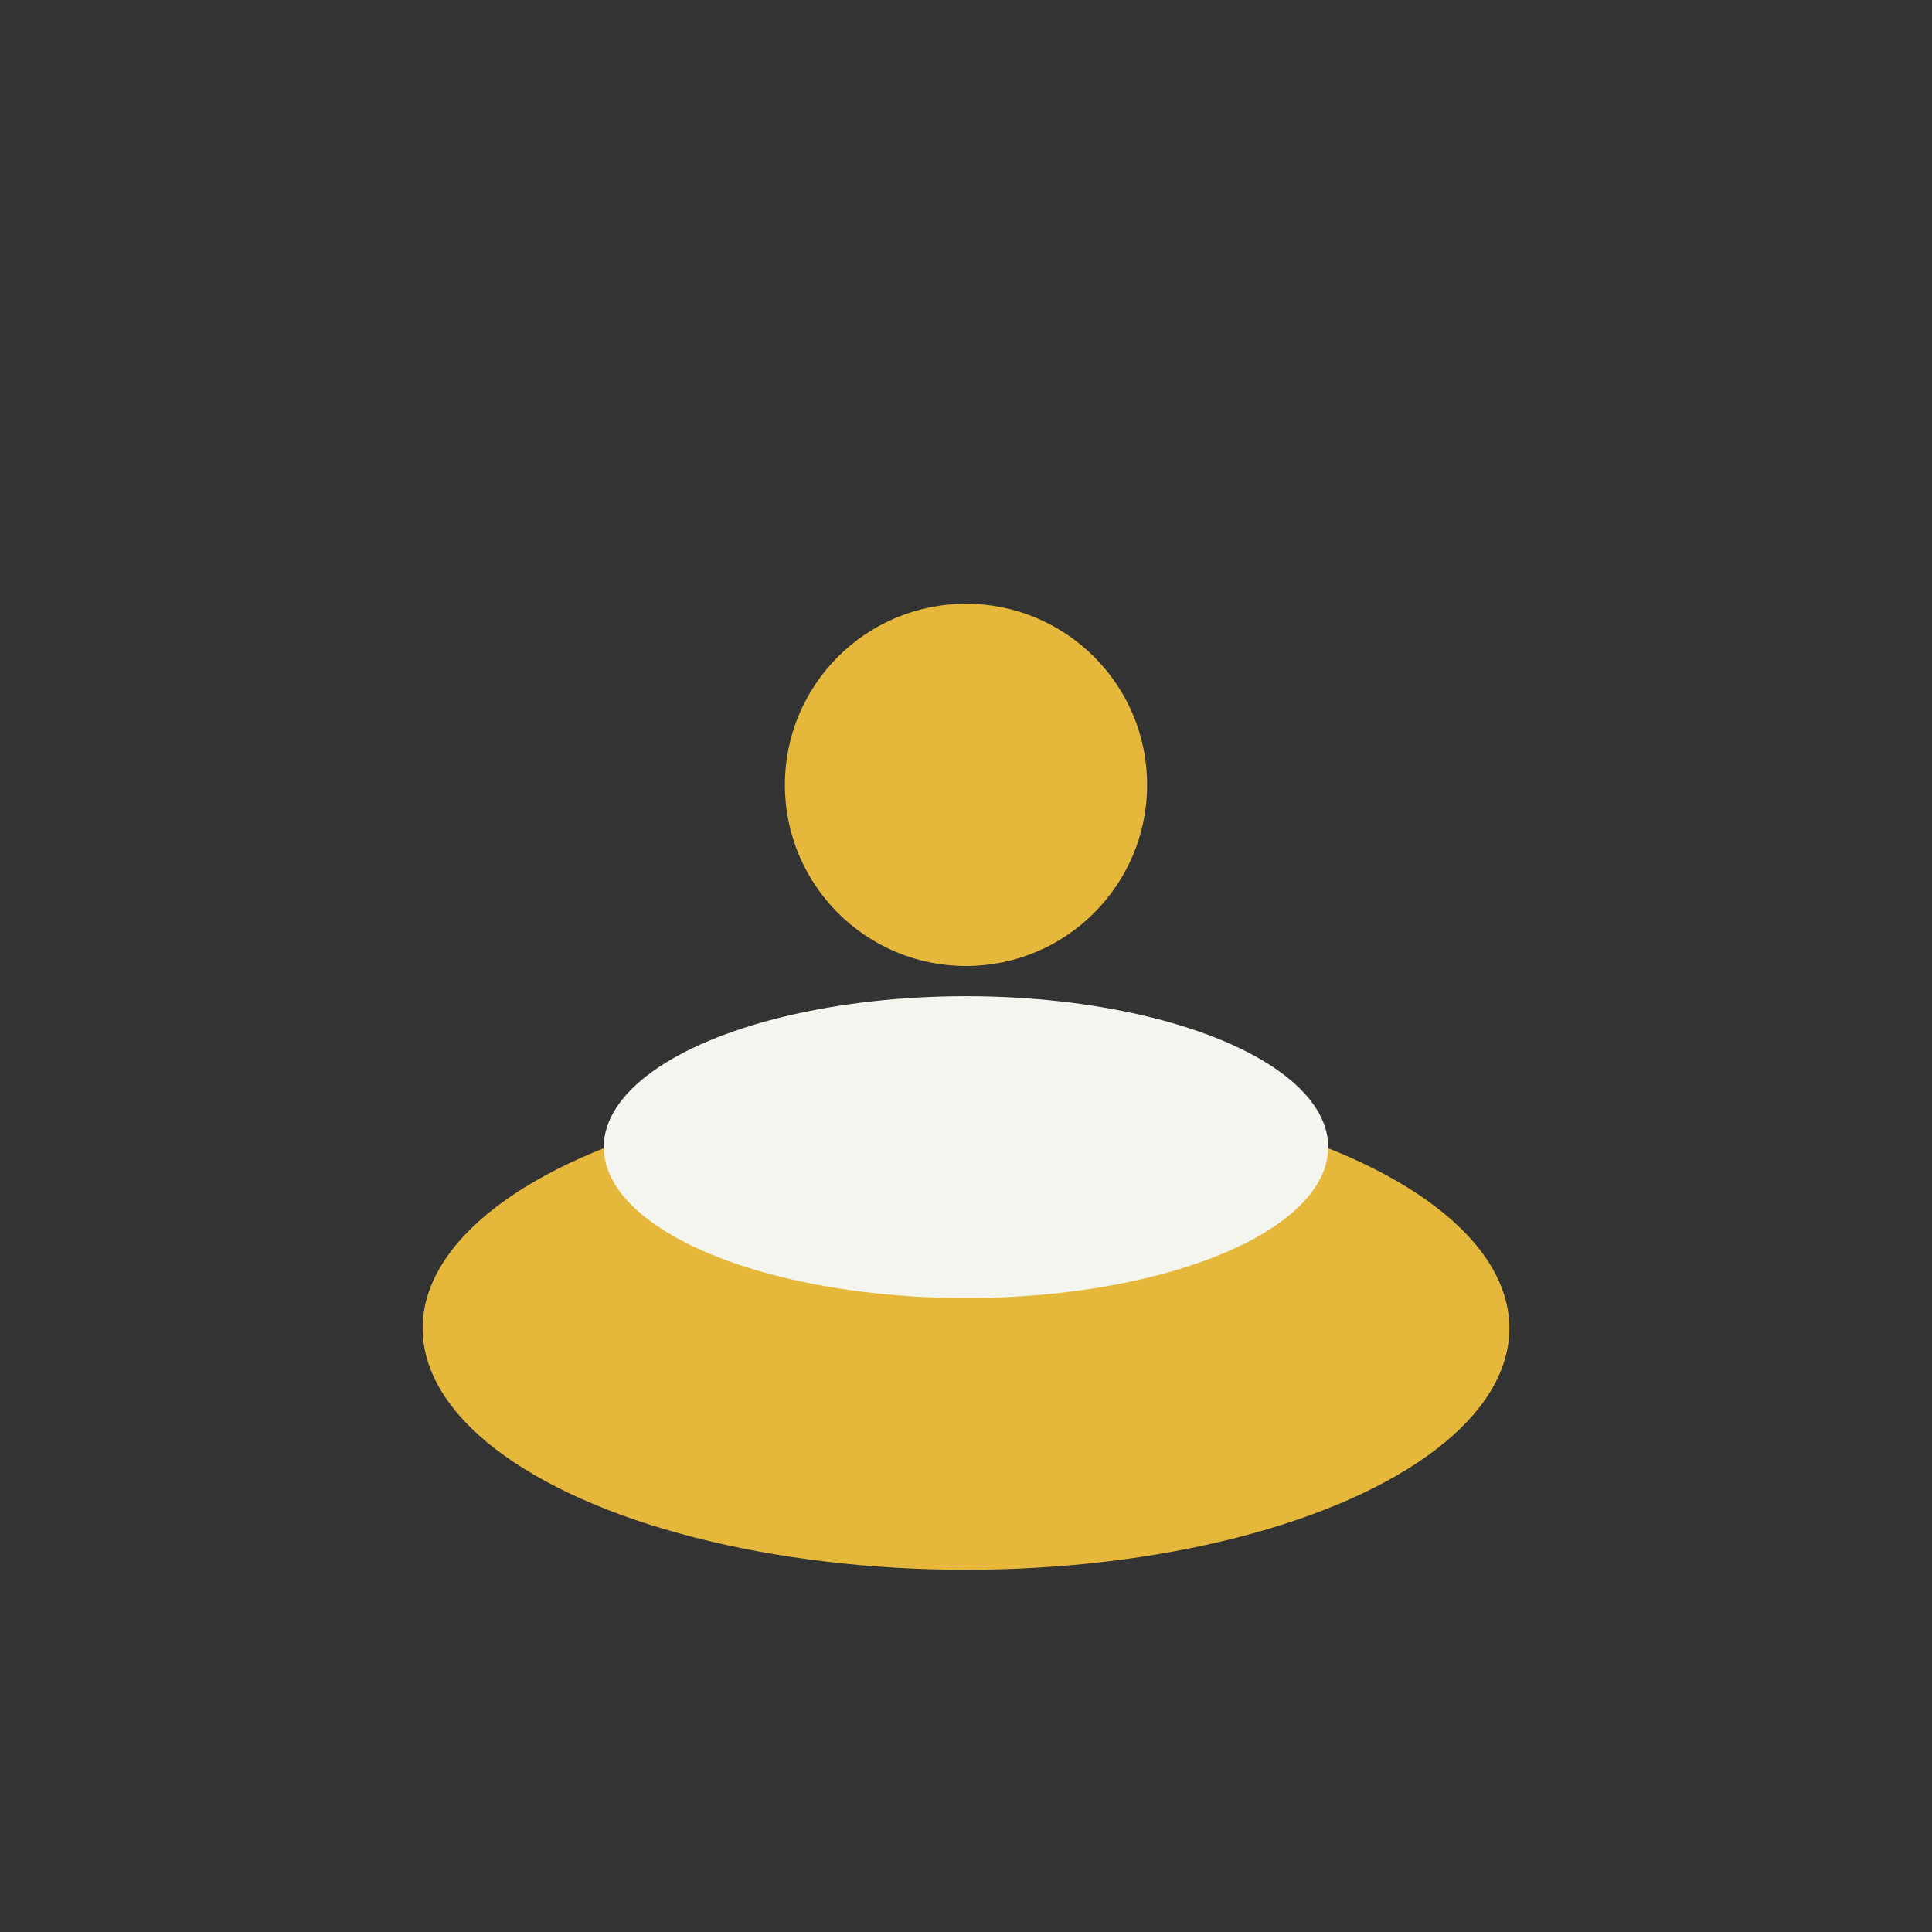
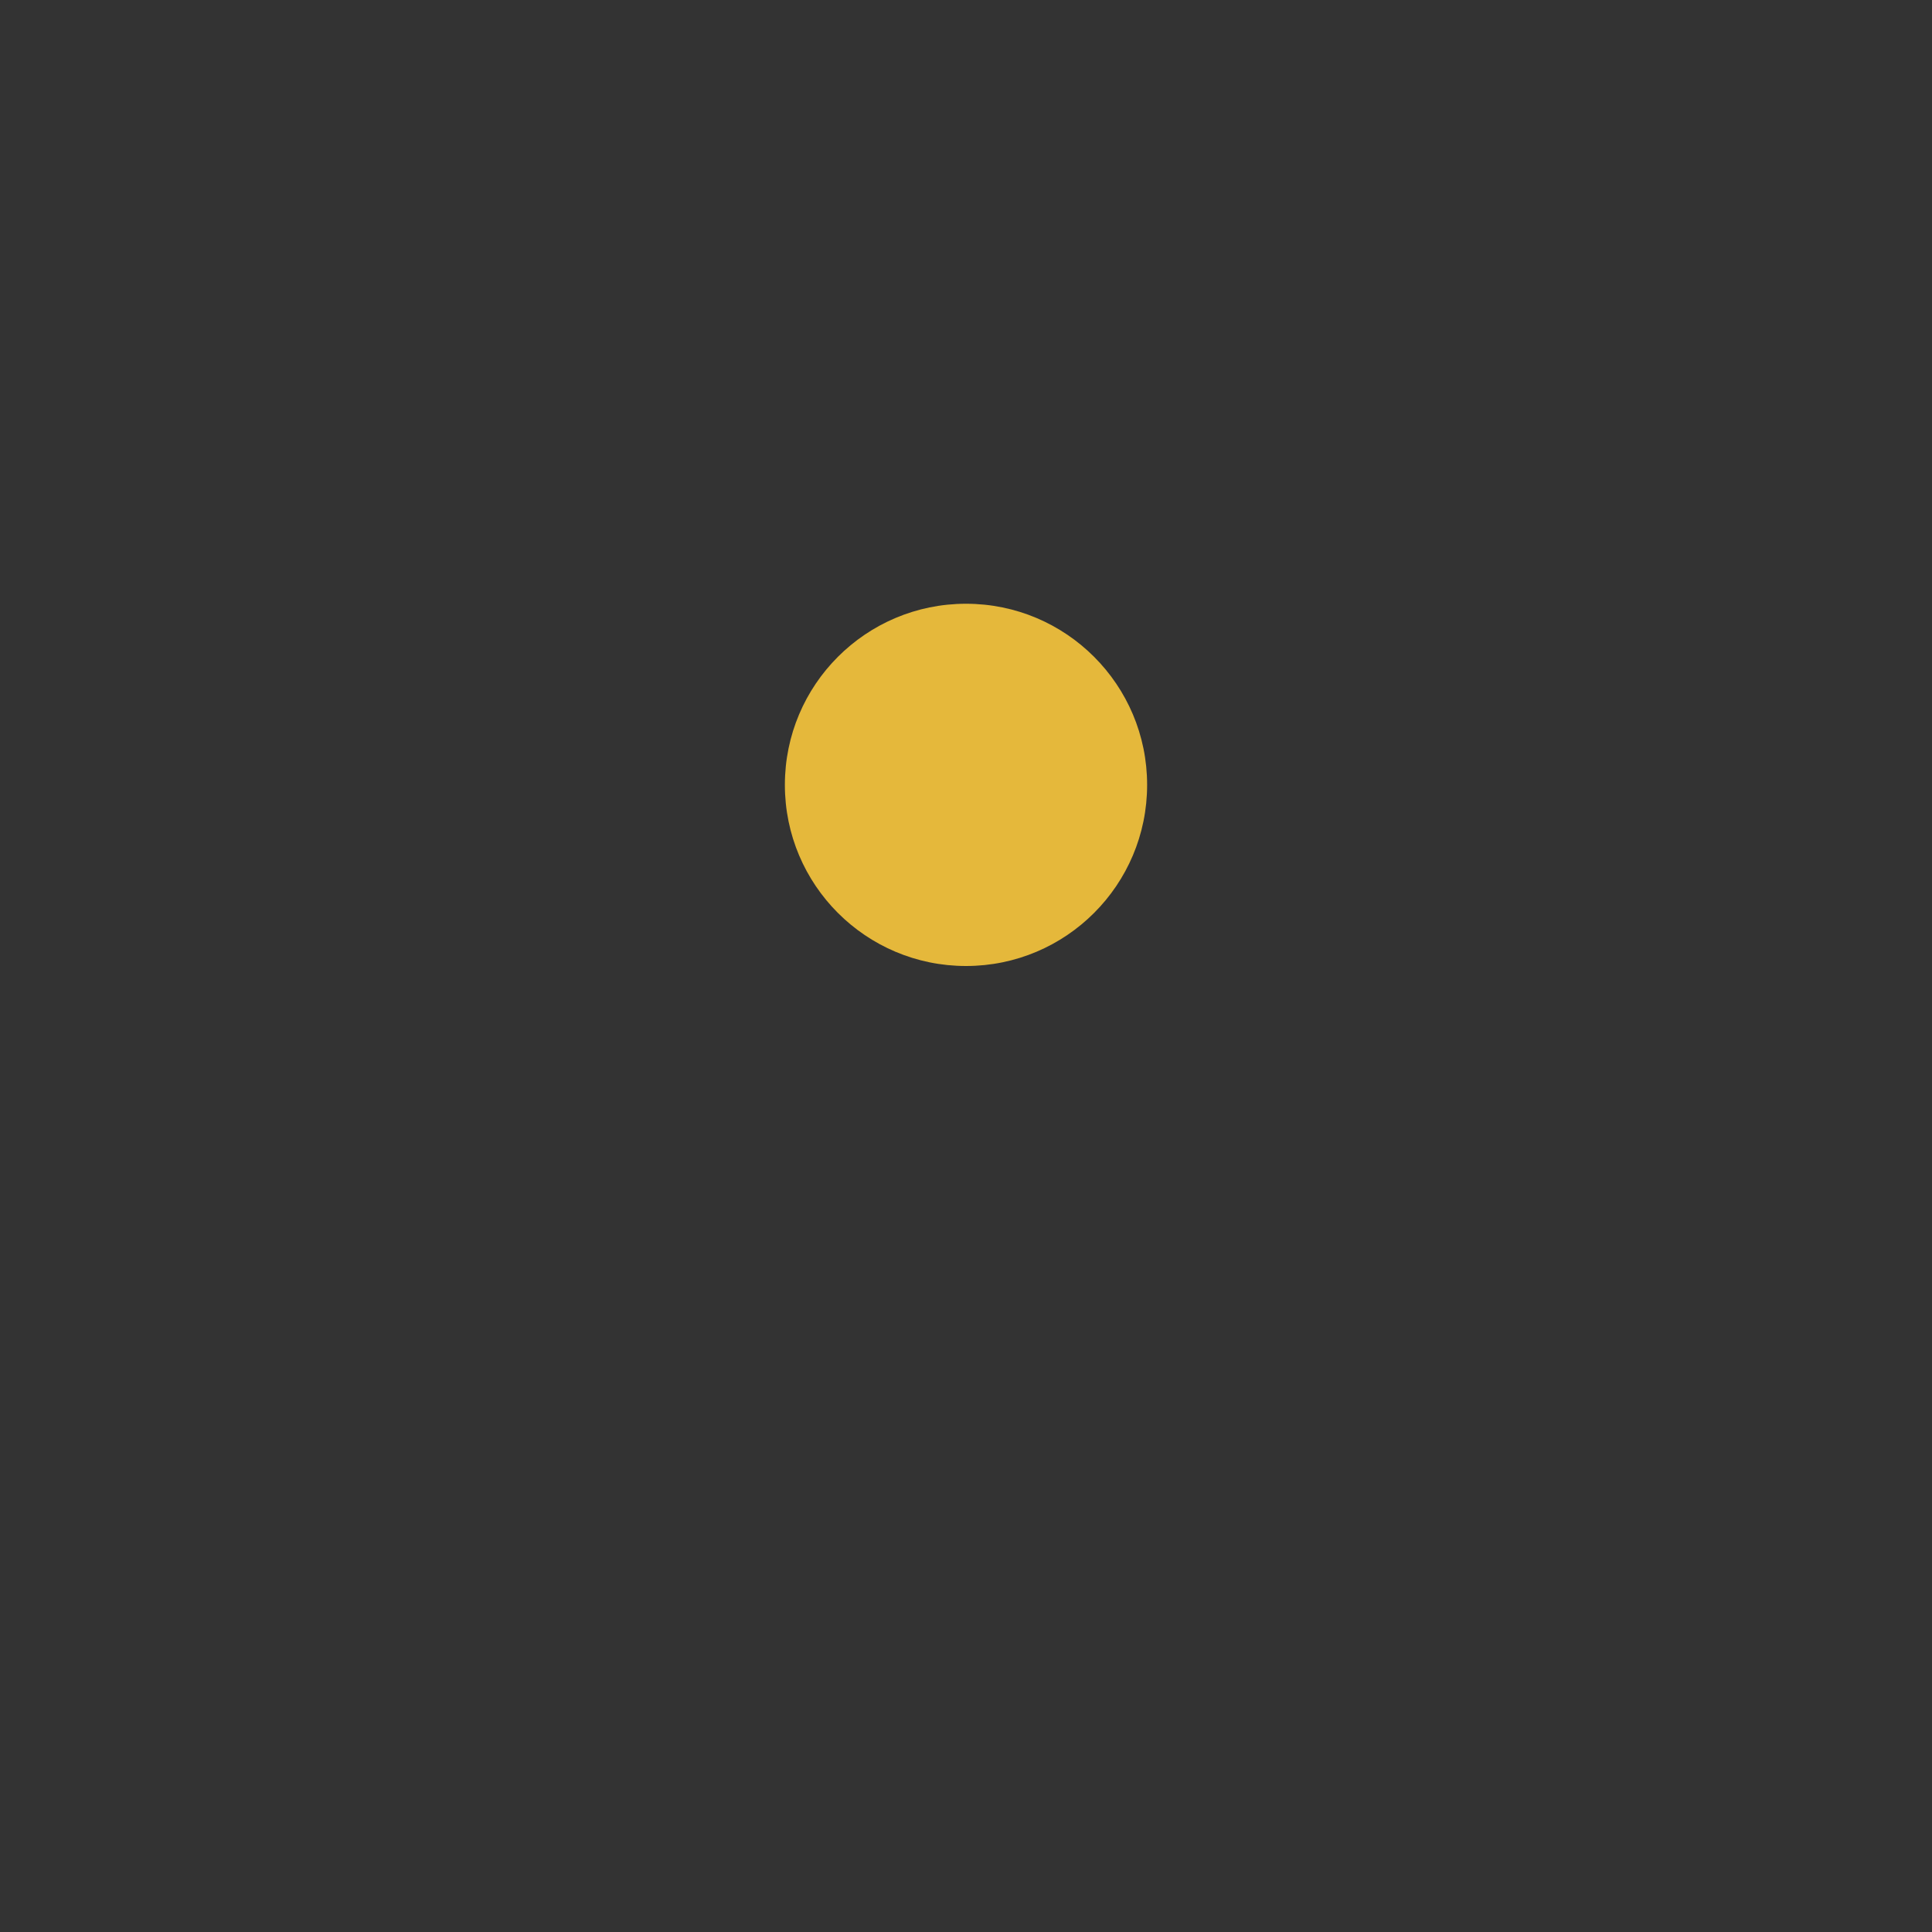
<svg xmlns="http://www.w3.org/2000/svg" width="32" height="32" viewBox="0 0 32 32">
  <rect x="0" y="0" width="32" height="32" fill="#333333" stroke="none" />
-   <ellipse cx="16" cy="22" rx="9" ry="4" fill="#E5B83B" />
-   <ellipse cx="16" cy="19" rx="6" ry="2.5" fill="#F5F5F0" />
  <circle cx="16" cy="13" r="3" fill="#E5B83B" />
</svg>